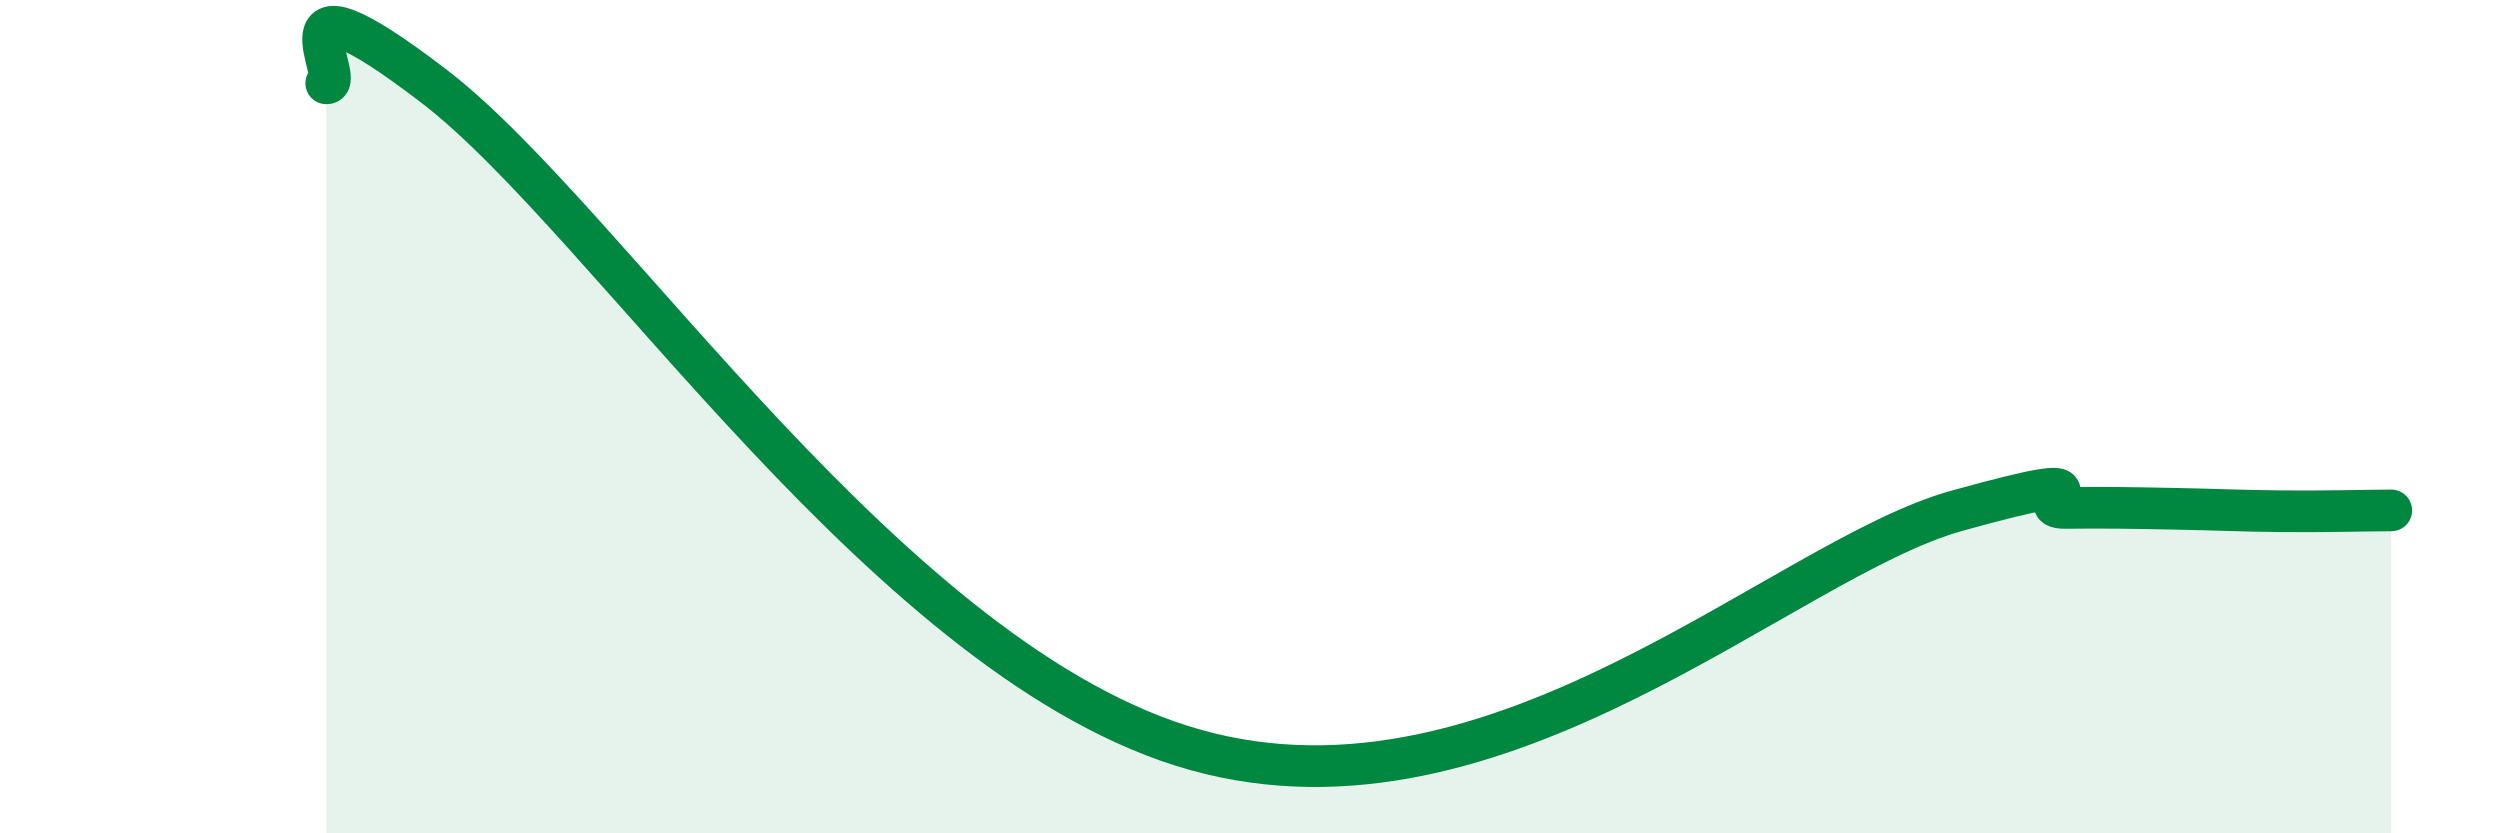
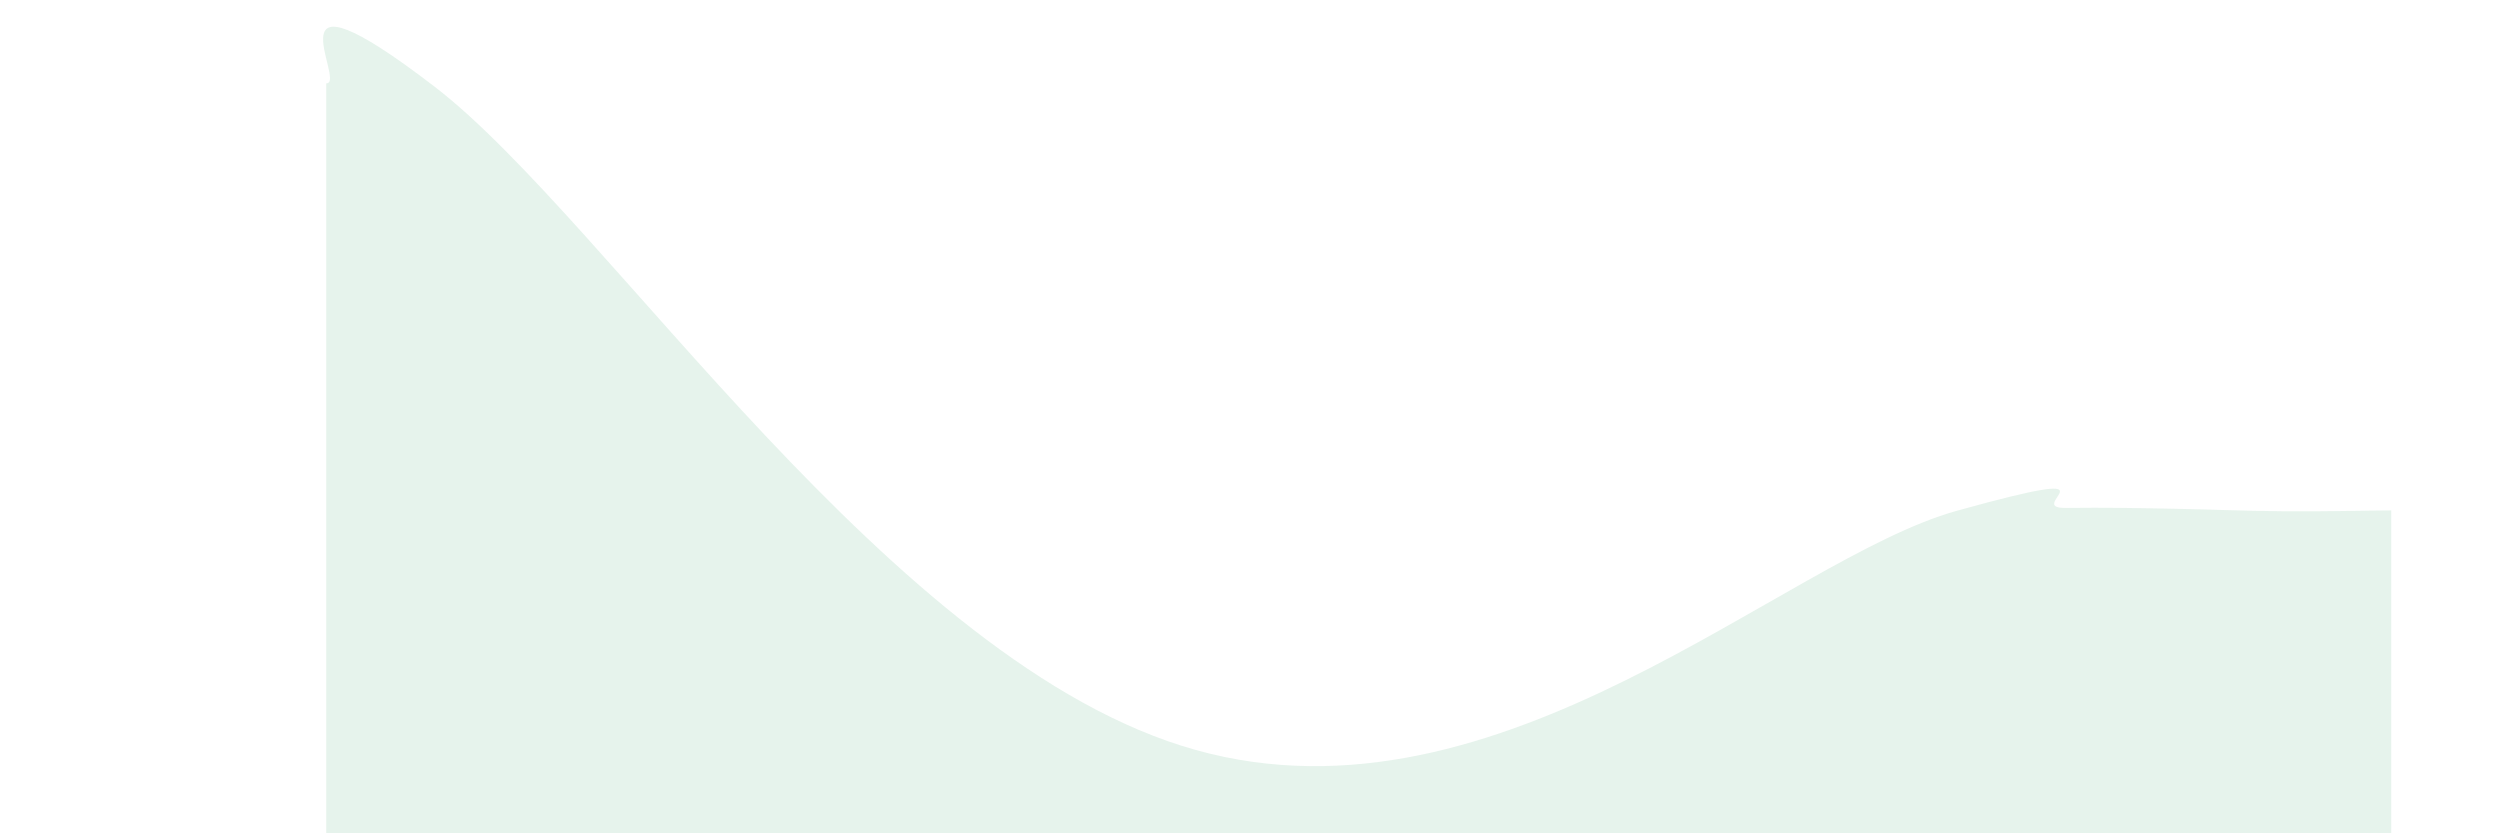
<svg xmlns="http://www.w3.org/2000/svg" width="60" height="20" viewBox="0 0 60 20">
-   <path d="M 7.83,2 C 8.35,2.02 6.26,-1.12 10.43,2.08 C 14.6,5.28 21.39,15.96 28.7,18 C 36.01,20.04 42.79,13.42 46.96,12.26 C 51.13,11.1 48.53,12.2 49.57,12.19 C 50.61,12.18 51.13,12.19 52.17,12.21 C 53.21,12.23 53.74,12.26 54.78,12.27 C 55.82,12.28 56.87,12.25 57.39,12.25L57.39 20L7.83 20Z" fill="#008740" opacity="0.1" stroke-linecap="round" stroke-linejoin="round" />
-   <path d="M 7.83,2 C 8.35,2.02 6.26,-1.12 10.43,2.08 C 14.6,5.28 21.39,15.96 28.7,18 C 36.01,20.04 42.79,13.42 46.96,12.26 C 51.13,11.1 48.53,12.2 49.57,12.19 C 50.61,12.18 51.13,12.19 52.17,12.21 C 53.21,12.23 53.74,12.26 54.78,12.27 C 55.82,12.28 56.87,12.25 57.39,12.25" stroke="#008740" stroke-width="1" fill="none" stroke-linecap="round" stroke-linejoin="round" />
+   <path d="M 7.83,2 C 8.35,2.02 6.26,-1.12 10.43,2.08 C 14.6,5.28 21.39,15.96 28.7,18 C 36.01,20.04 42.79,13.42 46.96,12.26 C 51.13,11.1 48.53,12.2 49.57,12.19 C 50.61,12.18 51.13,12.19 52.17,12.21 C 53.21,12.23 53.74,12.26 54.78,12.27 C 55.82,12.28 56.87,12.25 57.39,12.25L57.39 20L7.83 20" fill="#008740" opacity="0.1" stroke-linecap="round" stroke-linejoin="round" />
</svg>